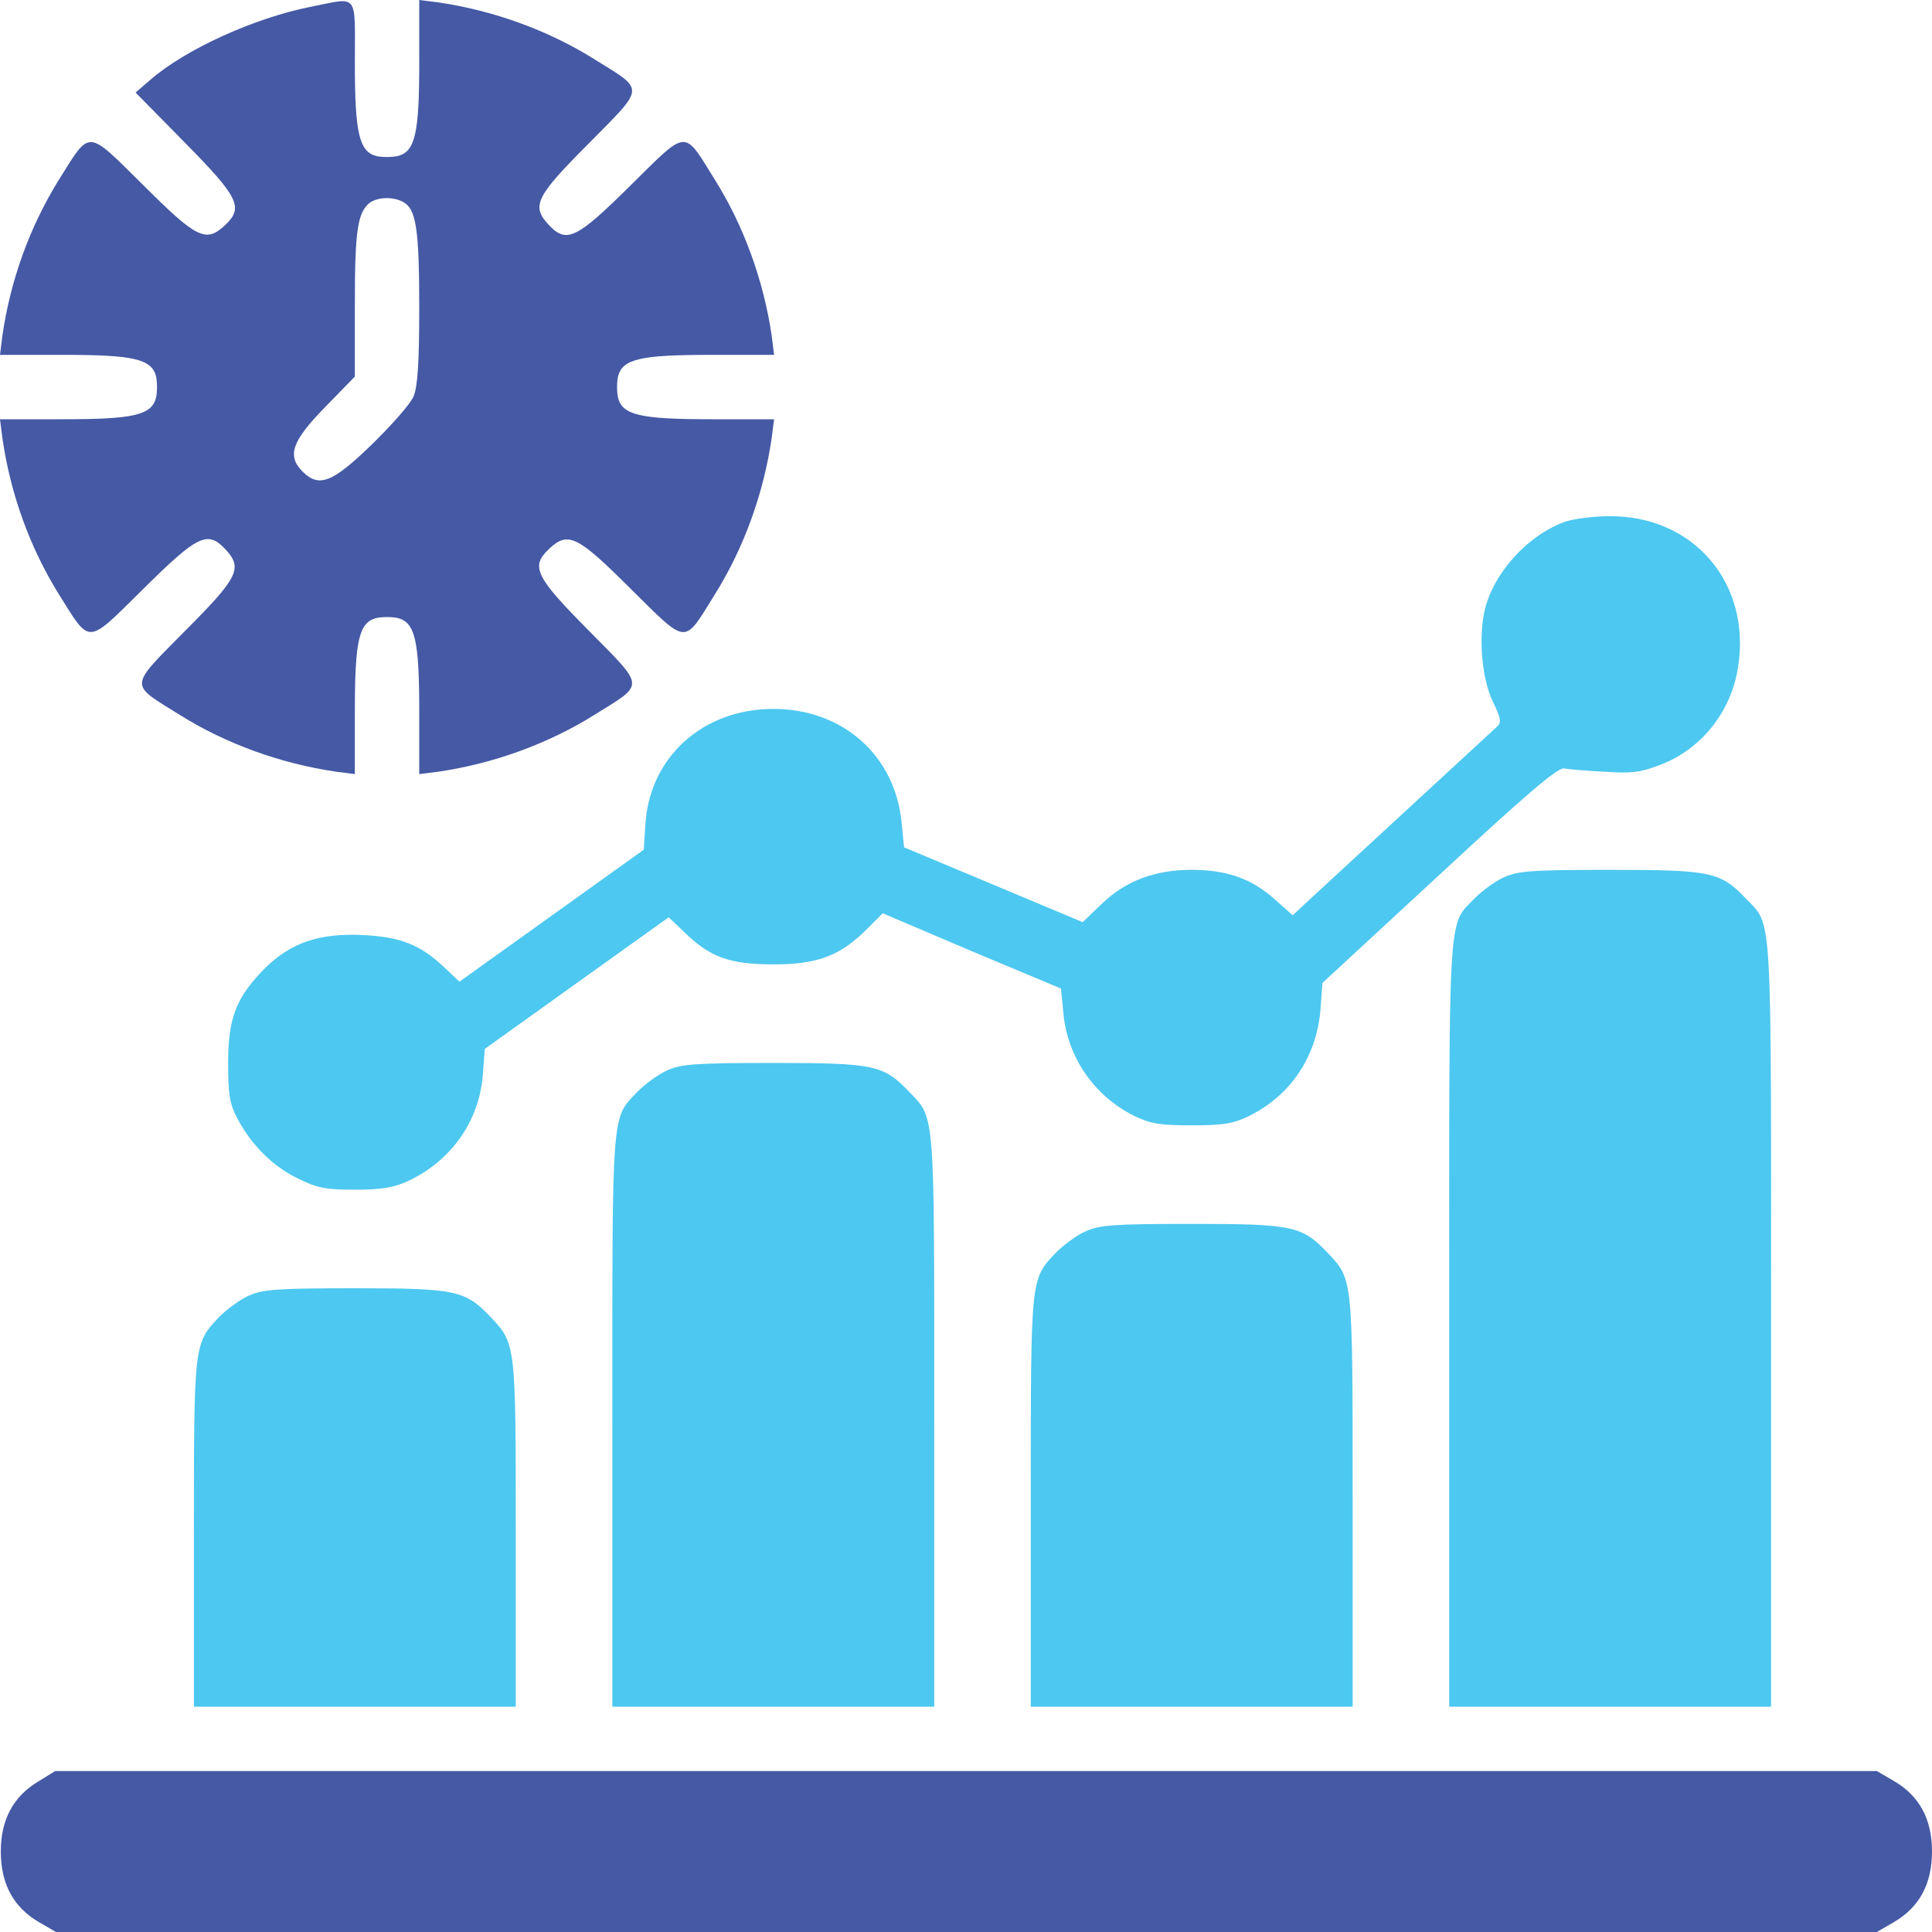
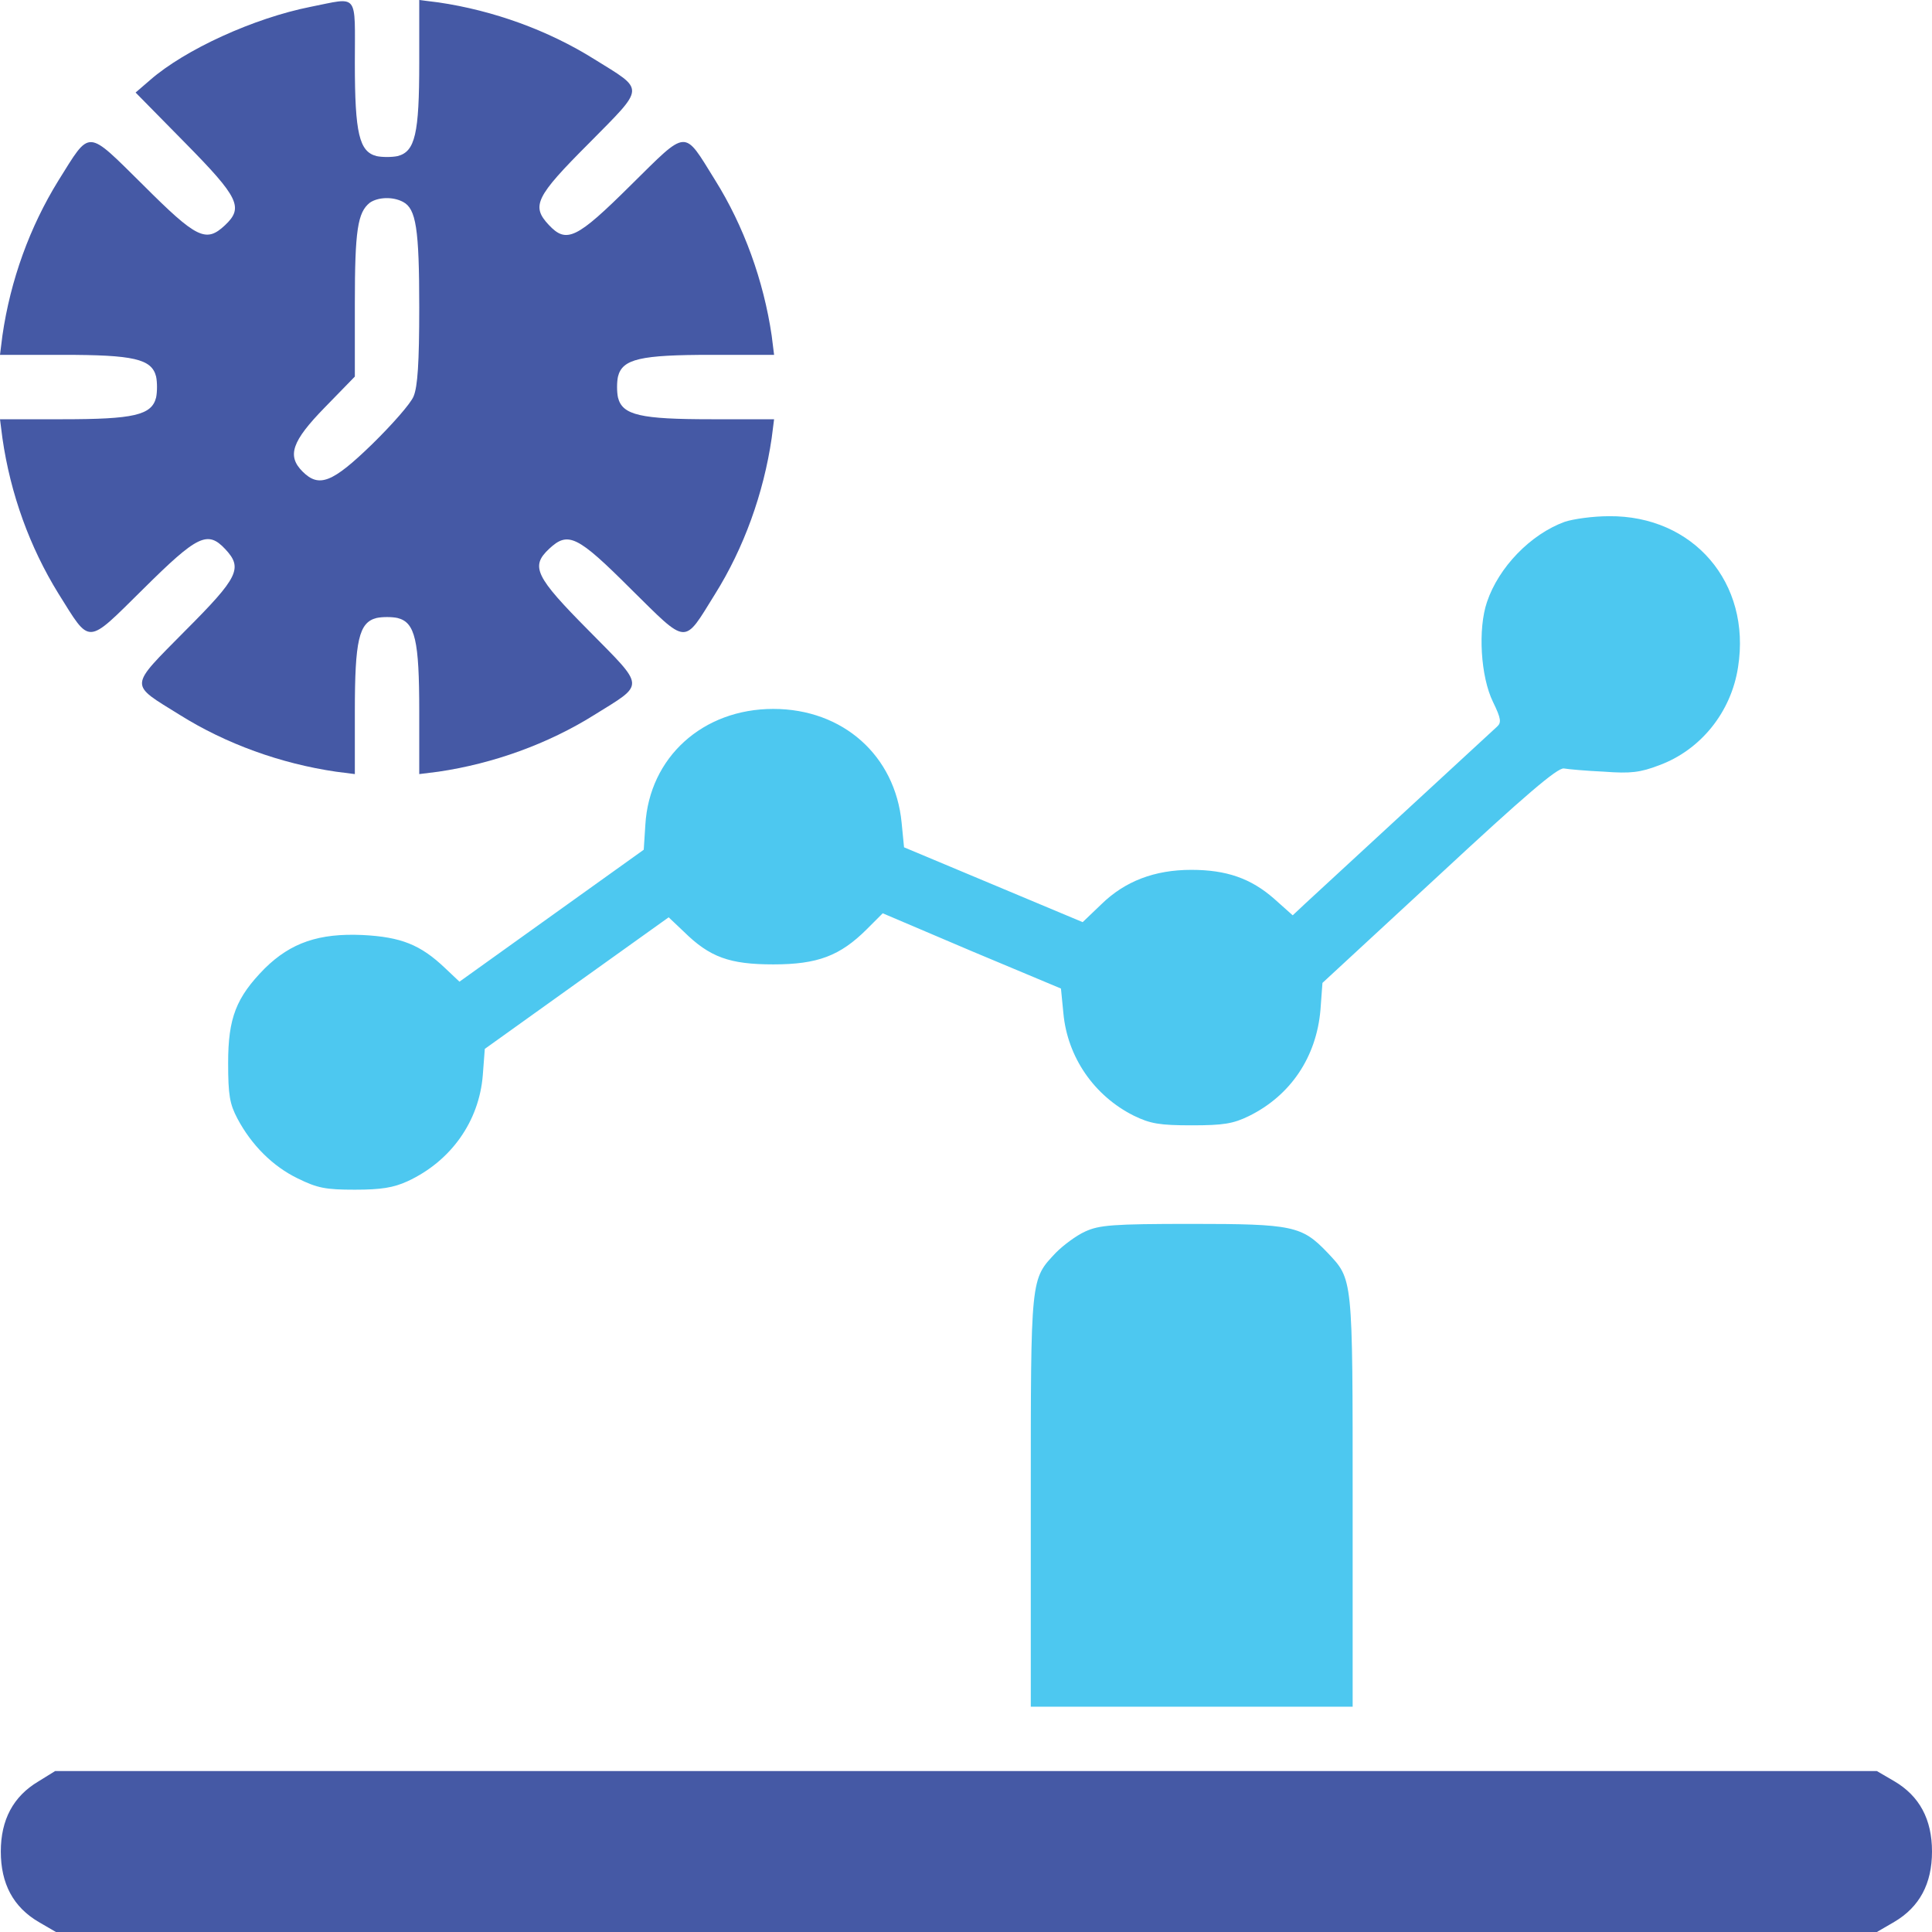
<svg xmlns="http://www.w3.org/2000/svg" width="60" height="60" viewBox="0 0 60 60" fill="none">
  <g clip-path="url(#clip0_152_458)">
    <path d="M9.646 0.212C7.884 0.562 5.748 1.537 4.661 2.486L4.211 2.874L5.748 4.436C7.422 6.135 7.572 6.447 6.985 6.997C6.397 7.547 6.11 7.409 4.448 5.748C2.661 3.986 2.824 3.998 1.812 5.61C0.925 7.047 0.325 8.696 0.075 10.421L0 11.02H1.949C4.148 11.02 4.711 11.145 4.848 11.695C4.885 11.87 4.885 12.17 4.848 12.345C4.711 12.895 4.148 13.02 1.949 13.02H0L0.075 13.607C0.325 15.344 0.925 16.993 1.812 18.43C2.824 20.042 2.661 20.054 4.448 18.292C6.135 16.618 6.447 16.468 6.997 17.055C7.547 17.643 7.409 17.93 5.748 19.592C3.986 21.379 3.998 21.216 5.585 22.203C7.022 23.103 8.721 23.715 10.433 23.965L11.02 24.04V22.091C11.02 19.892 11.145 19.329 11.695 19.192C11.87 19.154 12.17 19.154 12.345 19.192C12.895 19.329 13.02 19.892 13.02 22.091V24.04L13.619 23.965C15.319 23.715 17.018 23.103 18.455 22.203C20.042 21.216 20.054 21.379 18.292 19.592C16.618 17.905 16.468 17.593 17.055 17.043C17.643 16.493 17.93 16.631 19.592 18.292C21.379 20.054 21.216 20.042 22.203 18.455C23.103 17.018 23.715 15.319 23.965 13.607L24.04 13.02H22.091C19.892 13.02 19.329 12.895 19.192 12.345C19.154 12.17 19.154 11.87 19.192 11.695C19.329 11.145 19.892 11.02 22.091 11.02H24.04L23.965 10.421C23.715 8.721 23.103 7.022 22.203 5.585C21.216 3.998 21.379 3.986 19.592 5.748C17.905 7.422 17.593 7.572 17.043 6.985C16.493 6.397 16.631 6.11 18.292 4.448C20.054 2.661 20.042 2.824 18.455 1.837C17.018 0.937 15.319 0.325 13.619 0.075L13.02 -4.01586e-06V1.949C13.02 4.148 12.895 4.711 12.345 4.848C12.17 4.885 11.87 4.885 11.695 4.848C11.158 4.711 11.02 4.148 11.02 1.962C11.02 -0.262 11.158 -0.087 9.646 0.212ZM12.52 6.272C12.92 6.485 13.02 7.097 13.02 9.546C13.02 11.27 12.97 12.008 12.845 12.307C12.757 12.532 12.17 13.194 11.558 13.794C10.321 14.994 9.908 15.156 9.396 14.644C8.909 14.157 9.059 13.707 10.083 12.657L11.02 11.695V9.421C11.02 7.147 11.108 6.597 11.483 6.297C11.733 6.122 12.195 6.097 12.52 6.272Z" fill="#4559A5" />
    <path d="M48.592 16.206C47.53 16.593 46.543 17.618 46.181 18.692C45.893 19.529 45.981 21.016 46.368 21.803C46.618 22.316 46.631 22.441 46.493 22.566C46.118 22.916 40.92 27.701 40.546 28.051L40.146 28.426L39.571 27.913C38.846 27.276 38.084 27.014 36.997 27.014C35.86 27.014 34.935 27.364 34.198 28.088L33.623 28.638L30.85 27.476L28.076 26.314L28.001 25.552C27.801 23.465 26.177 22.016 24.015 22.016C21.828 22.016 20.167 23.515 20.042 25.614L19.992 26.389L17.13 28.438L14.269 30.487L13.819 30.062C13.057 29.338 12.457 29.1 11.27 29.038C9.908 28.975 9.034 29.275 8.222 30.075C7.334 30.975 7.085 31.612 7.085 33.011C7.085 34.011 7.135 34.286 7.372 34.736C7.809 35.56 8.471 36.222 9.246 36.597C9.858 36.897 10.108 36.947 11.02 36.947C11.833 36.947 12.22 36.885 12.657 36.685C14.007 36.06 14.881 34.823 14.994 33.386L15.056 32.574L17.918 30.525L20.766 28.488L21.241 28.938C22.041 29.725 22.653 29.95 24.015 29.95C25.389 29.95 26.089 29.688 26.926 28.851L27.414 28.363L30.175 29.538L32.949 30.7L33.024 31.462C33.149 32.836 33.986 34.036 35.21 34.648C35.723 34.898 36.01 34.948 37.01 34.948C37.997 34.948 38.297 34.898 38.784 34.661C40.083 34.023 40.883 32.824 41.008 31.362L41.07 30.525L44.694 27.176C47.343 24.715 48.367 23.84 48.567 23.865C48.705 23.89 49.267 23.94 49.817 23.965C50.641 24.027 50.941 23.99 51.529 23.765C52.816 23.29 53.765 22.116 53.977 20.716C54.39 18.105 52.591 16.006 49.967 16.031C49.467 16.031 48.855 16.118 48.592 16.206Z" fill="#4DC8F0" />
-     <path d="M46.693 27.251C46.418 27.376 46.018 27.676 45.793 27.901C44.956 28.776 45.006 28.026 45.006 41.133V53.003H50.004H55.002V41.133C55.002 28.026 55.052 28.776 54.215 27.901C53.428 27.076 53.14 27.014 50.004 27.014C47.53 27.014 47.13 27.051 46.693 27.251Z" fill="#4DC8F0" />
-     <path d="M20.704 33.249C20.429 33.374 20.029 33.673 19.804 33.898C18.98 34.761 19.017 34.348 19.017 44.132V53.003H24.015H29.013V44.132C29.013 34.348 29.05 34.761 28.226 33.898C27.439 33.074 27.151 33.011 24.015 33.011C21.541 33.011 21.141 33.049 20.704 33.249Z" fill="#4DC8F0" />
    <path d="M33.699 38.247C33.424 38.371 33.024 38.671 32.799 38.896C31.999 39.746 32.012 39.596 32.012 46.631V53.003H37.01H42.008V46.631C42.008 39.596 42.02 39.746 41.22 38.896C40.433 38.072 40.146 38.009 37.01 38.009C34.536 38.009 34.136 38.047 33.699 38.247Z" fill="#4DC8F0" />
-     <path d="M7.709 40.246C7.434 40.371 7.035 40.671 6.81 40.895C6.022 41.733 6.022 41.695 6.022 47.63V53.003H11.02H16.018V47.63C16.018 41.695 16.018 41.733 15.231 40.895C14.444 40.071 14.157 40.008 11.02 40.008C8.546 40.008 8.147 40.046 7.709 40.246Z" fill="#4DC8F0" />
    <path d="M1.187 55.327C0.412 55.789 0.025 56.514 0.025 57.501C0.025 58.501 0.412 59.225 1.2 59.688L1.737 60H30.012H58.288L58.825 59.688C59.613 59.225 60 58.501 60 57.501C60 56.502 59.613 55.777 58.825 55.315L58.288 55.002H30H1.712L1.187 55.327Z" fill="#4559A5" />
  </g>
  <defs>
    <clipPath id="clip0_152_458">
      <rect width="60" height="60" fill="white" />
    </clipPath>
  </defs>
</svg>